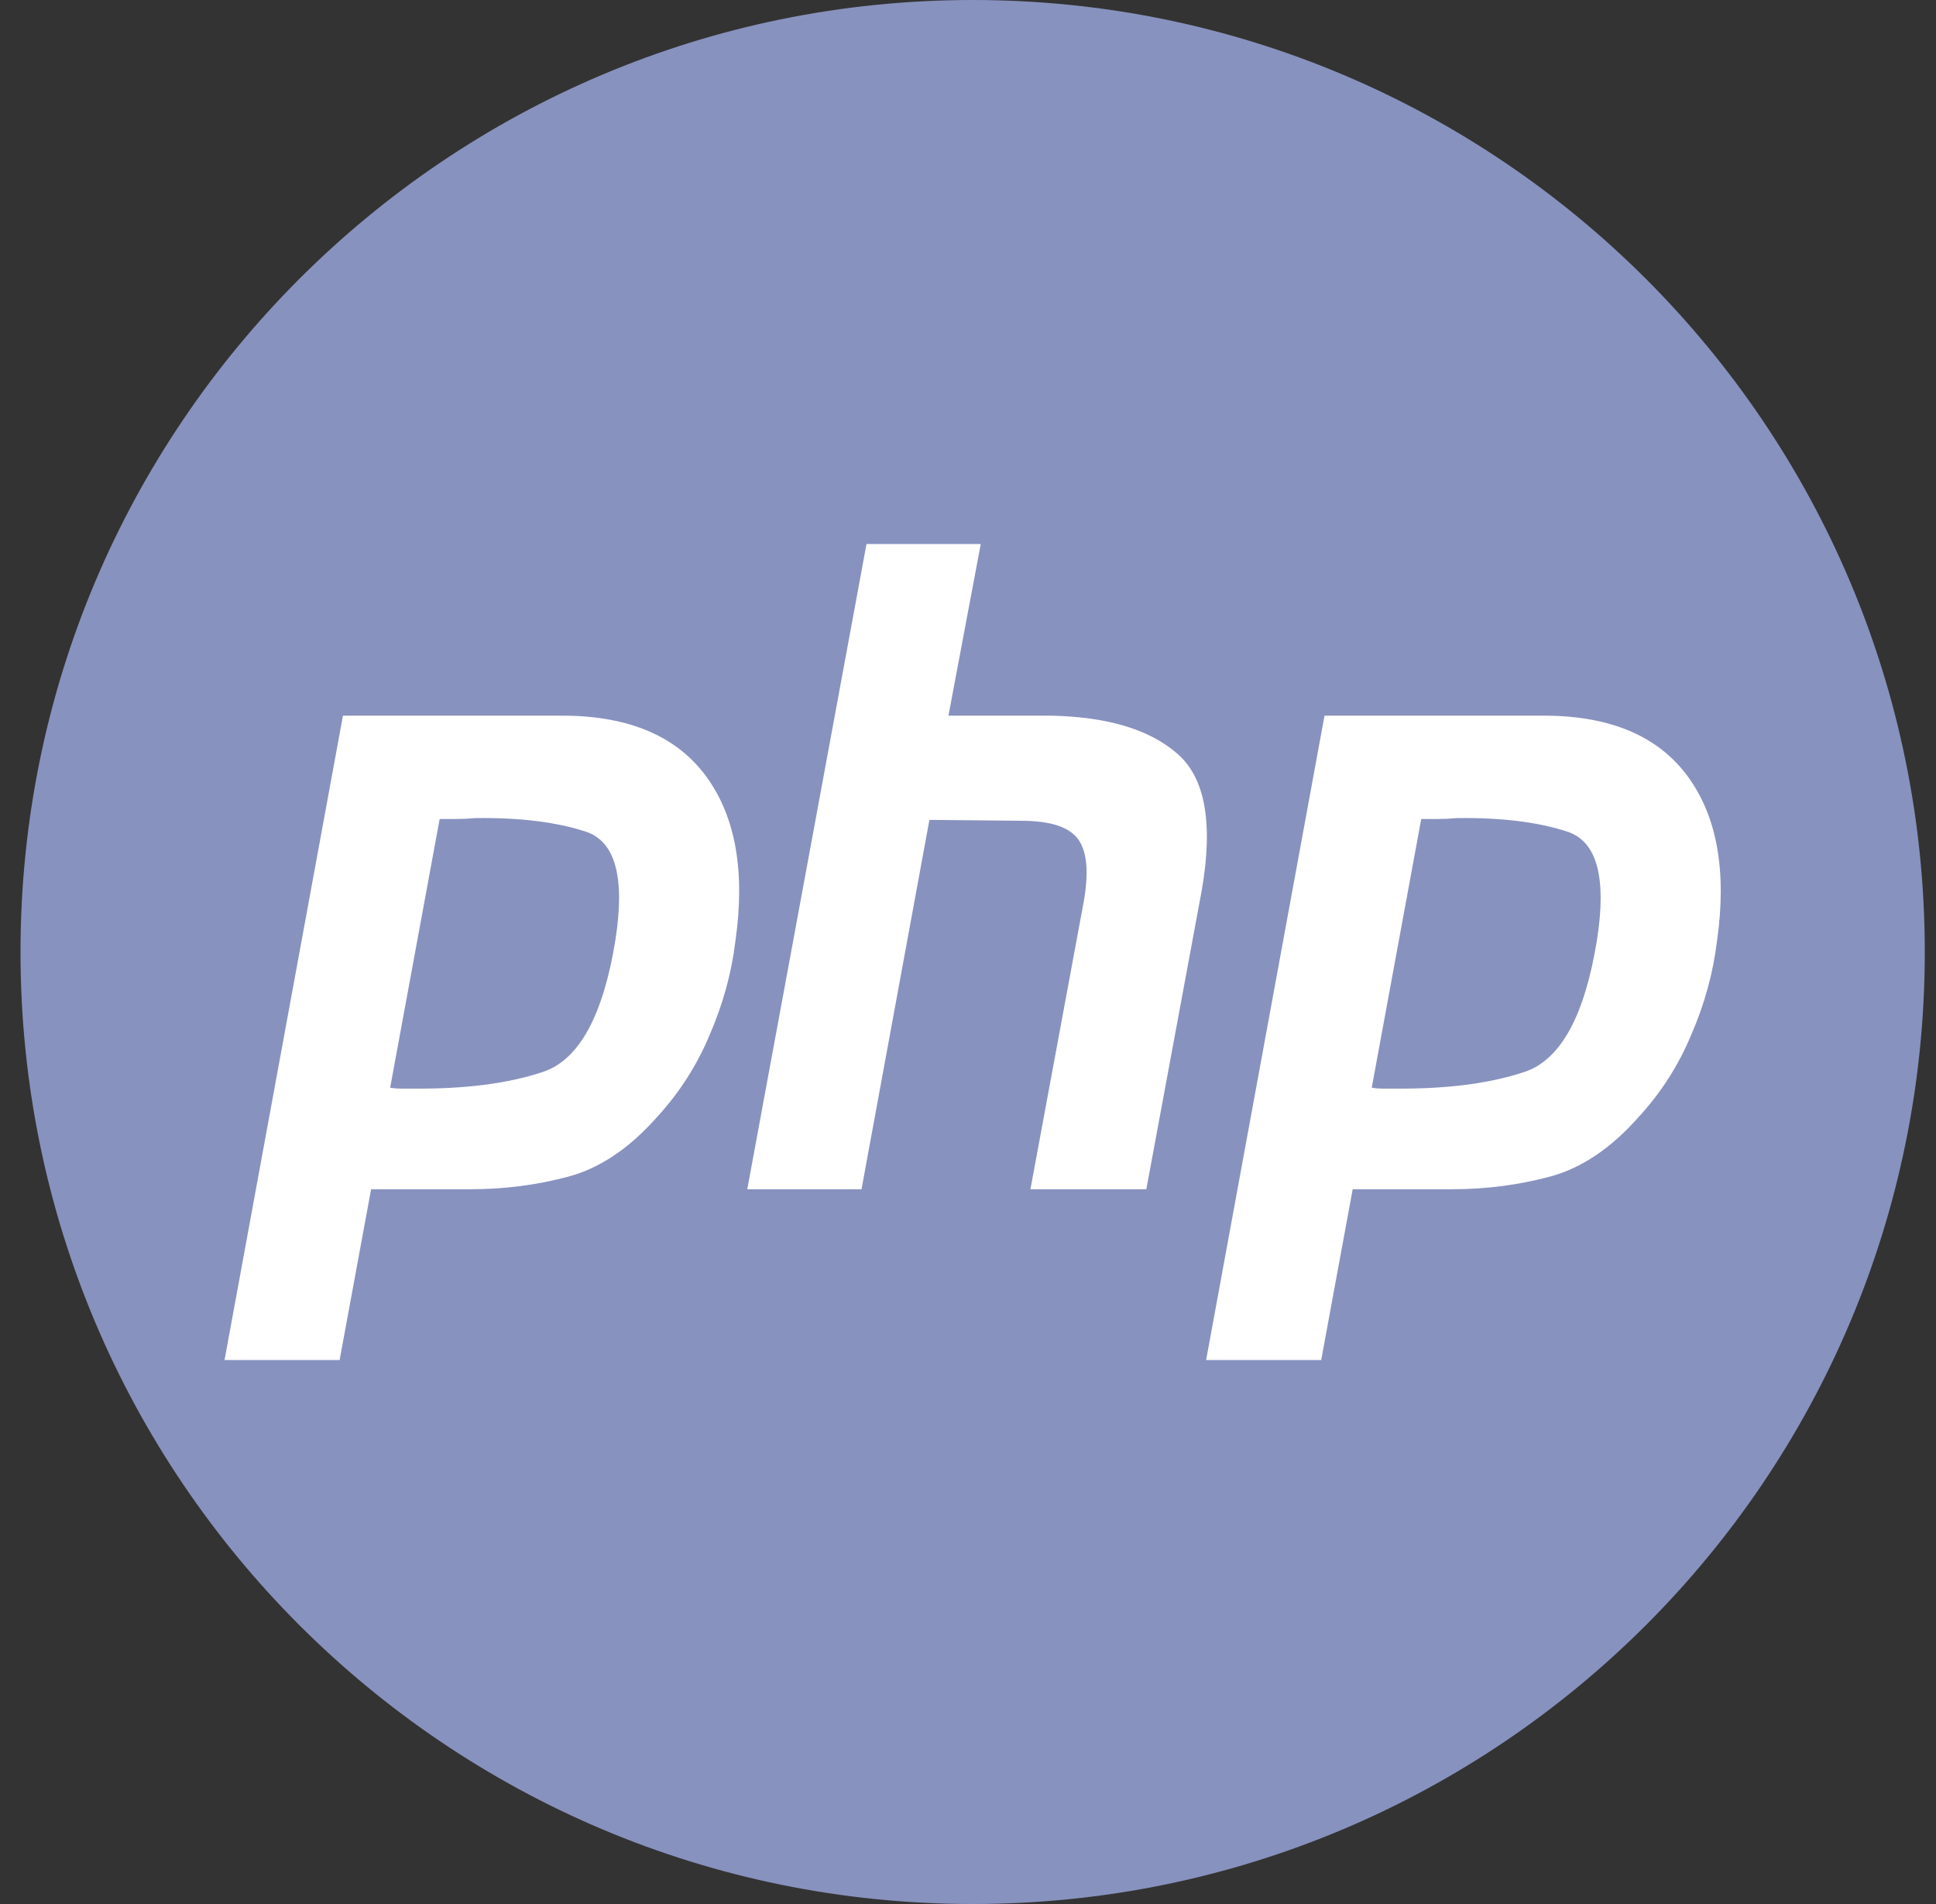
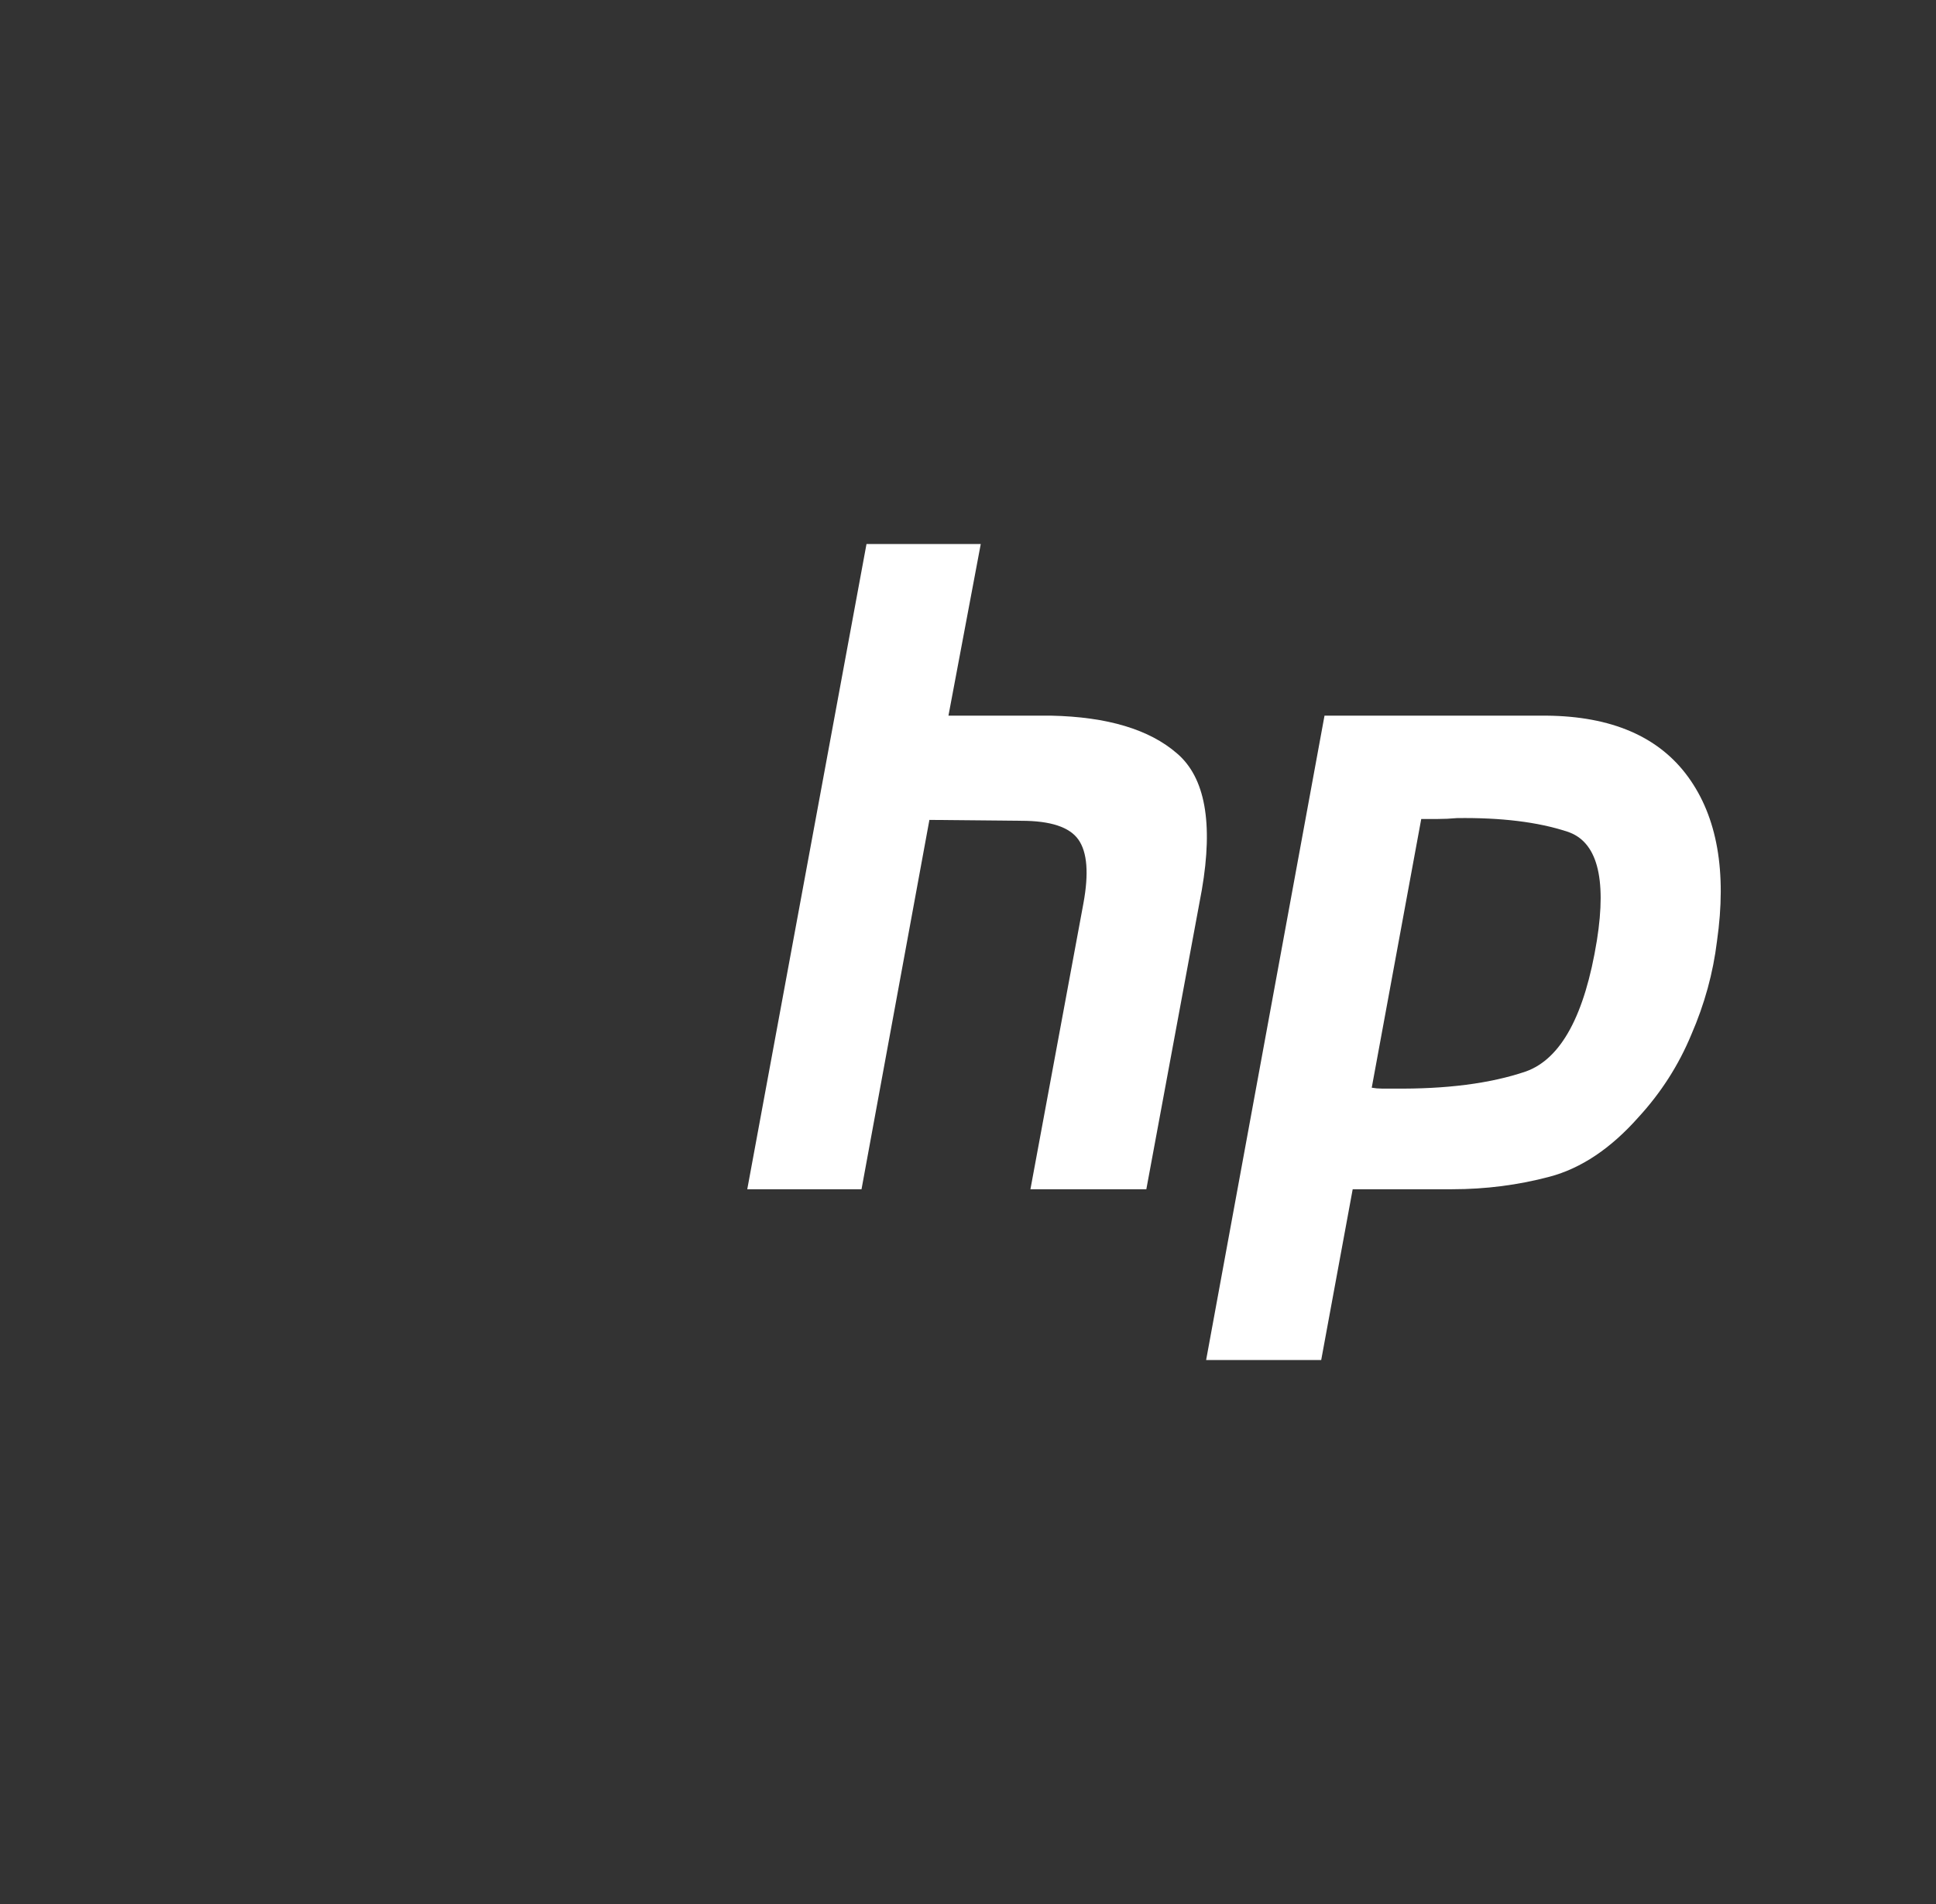
<svg xmlns="http://www.w3.org/2000/svg" width="61" height="60" viewBox="0 0 61 60" fill="none">
  <rect x="0" y="0" width="61" height="60" fill="#333333" stroke="none" />
-   <path d="M30.646 60C47.215 60 60.647 46.569 60.647 30C60.647 13.431 47.215 0 30.646 0C14.078 0 0.646 13.431 0.646 30C0.646 46.569 14.078 60 30.646 60Z" fill="#8892BF" />
  <path d="M27.302 17.143H30.902L29.884 22.552H33.119C34.893 22.59 36.215 22.986 37.084 23.741C37.971 24.496 38.232 25.931 37.867 28.046L36.119 37.476H32.467L34.136 28.47C34.31 27.526 34.258 26.856 33.98 26.46C33.702 26.063 33.102 25.865 32.18 25.865L29.284 25.837L27.145 37.476H23.545L27.302 17.143Z" fill="white" />
-   <path fill-rule="evenodd" clip-rule="evenodd" d="M10.806 22.552H17.797C19.849 22.57 21.336 23.213 22.258 24.477C23.18 25.742 23.484 27.47 23.171 29.66C23.05 30.661 22.78 31.642 22.363 32.605C21.962 33.568 21.406 34.436 20.693 35.211C19.823 36.192 18.893 36.815 17.902 37.08C16.91 37.344 15.884 37.476 14.823 37.476H11.693L10.701 42.857H7.075L10.806 22.552ZM12.293 34.276L13.853 25.808H14.38C14.571 25.808 14.771 25.799 14.98 25.78C16.371 25.761 17.527 25.903 18.45 26.205C19.389 26.507 19.701 27.649 19.389 29.631C19.006 31.992 18.258 33.37 17.145 33.766C16.032 34.144 14.641 34.323 12.971 34.304H12.606C12.501 34.304 12.397 34.295 12.293 34.276Z" fill="white" />
  <path fill-rule="evenodd" clip-rule="evenodd" d="M48.725 22.552H41.733L38.003 42.857H41.629L42.621 37.476H45.751C46.812 37.476 47.838 37.344 48.829 37.08C49.821 36.815 50.751 36.192 51.621 35.211C52.334 34.436 52.89 33.568 53.29 32.605C53.708 31.642 53.977 30.661 54.099 29.66C54.412 27.47 54.108 25.742 53.186 24.477C52.264 23.213 50.777 22.57 48.725 22.552ZM44.781 25.808L43.221 34.276C43.325 34.295 43.429 34.304 43.534 34.304H43.899C45.569 34.323 46.96 34.144 48.073 33.766C49.186 33.37 49.934 31.992 50.316 29.631C50.63 27.649 50.316 26.507 49.377 26.205C48.455 25.903 47.299 25.761 45.907 25.78C45.699 25.799 45.499 25.808 45.307 25.808H44.781Z" fill="white" />
</svg>